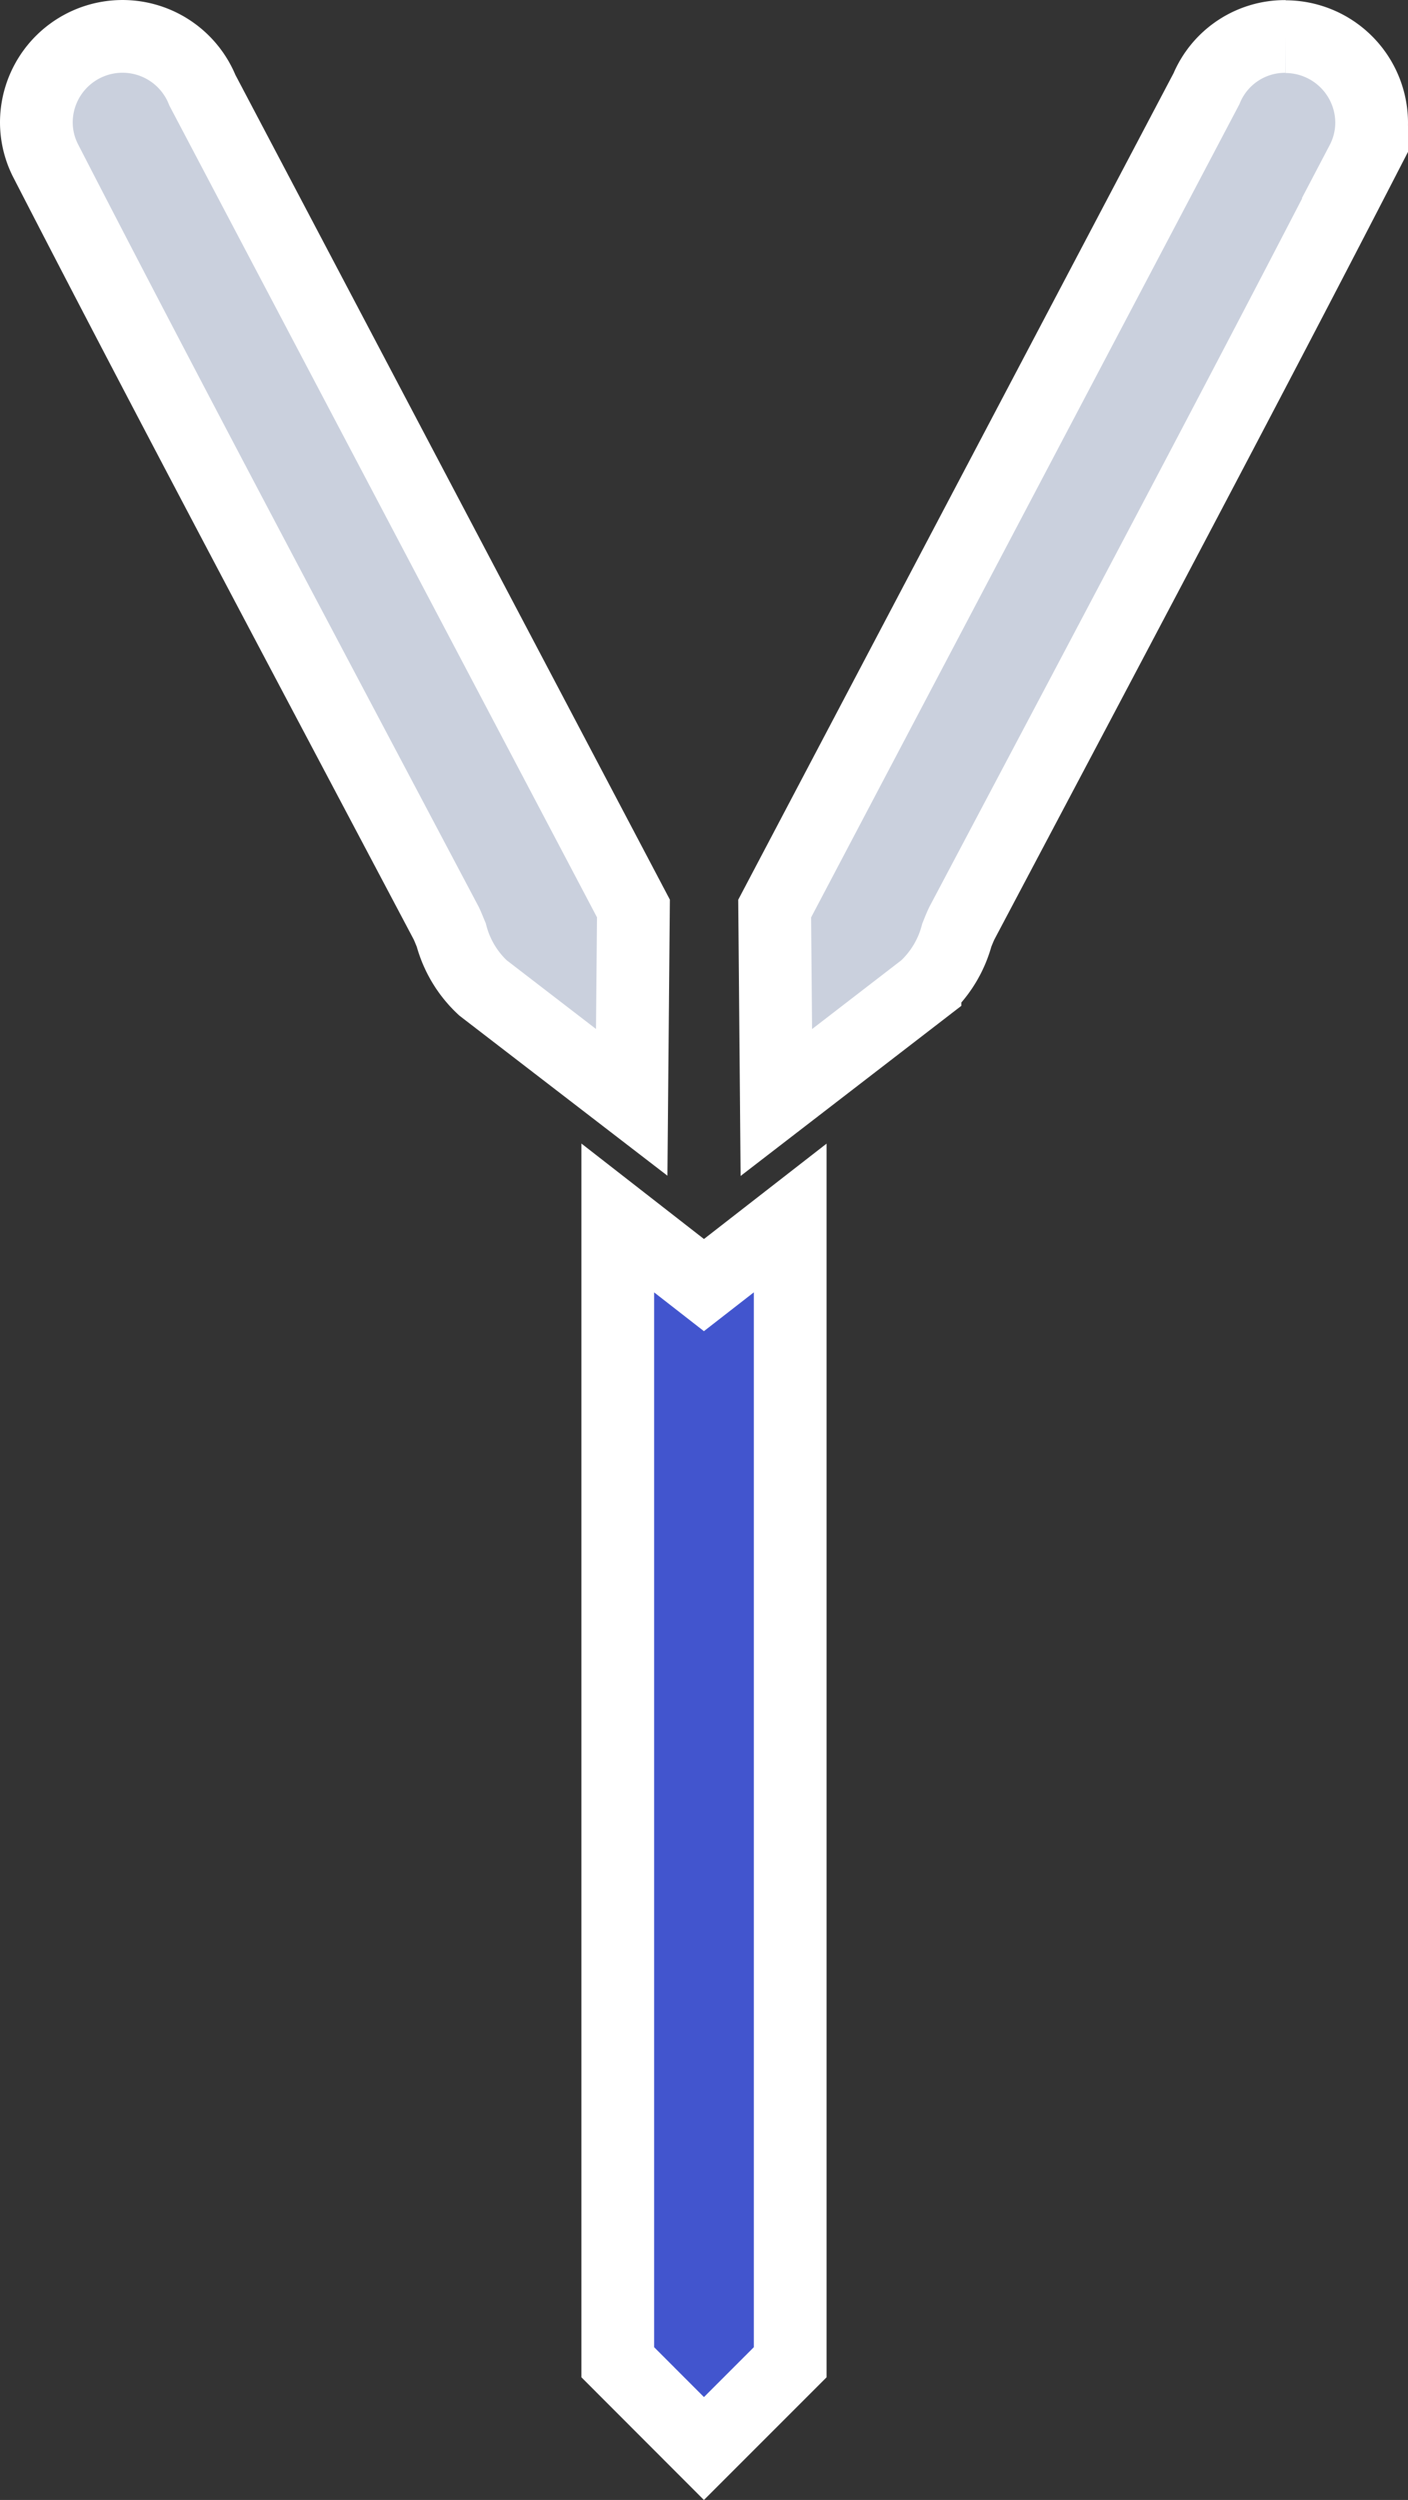
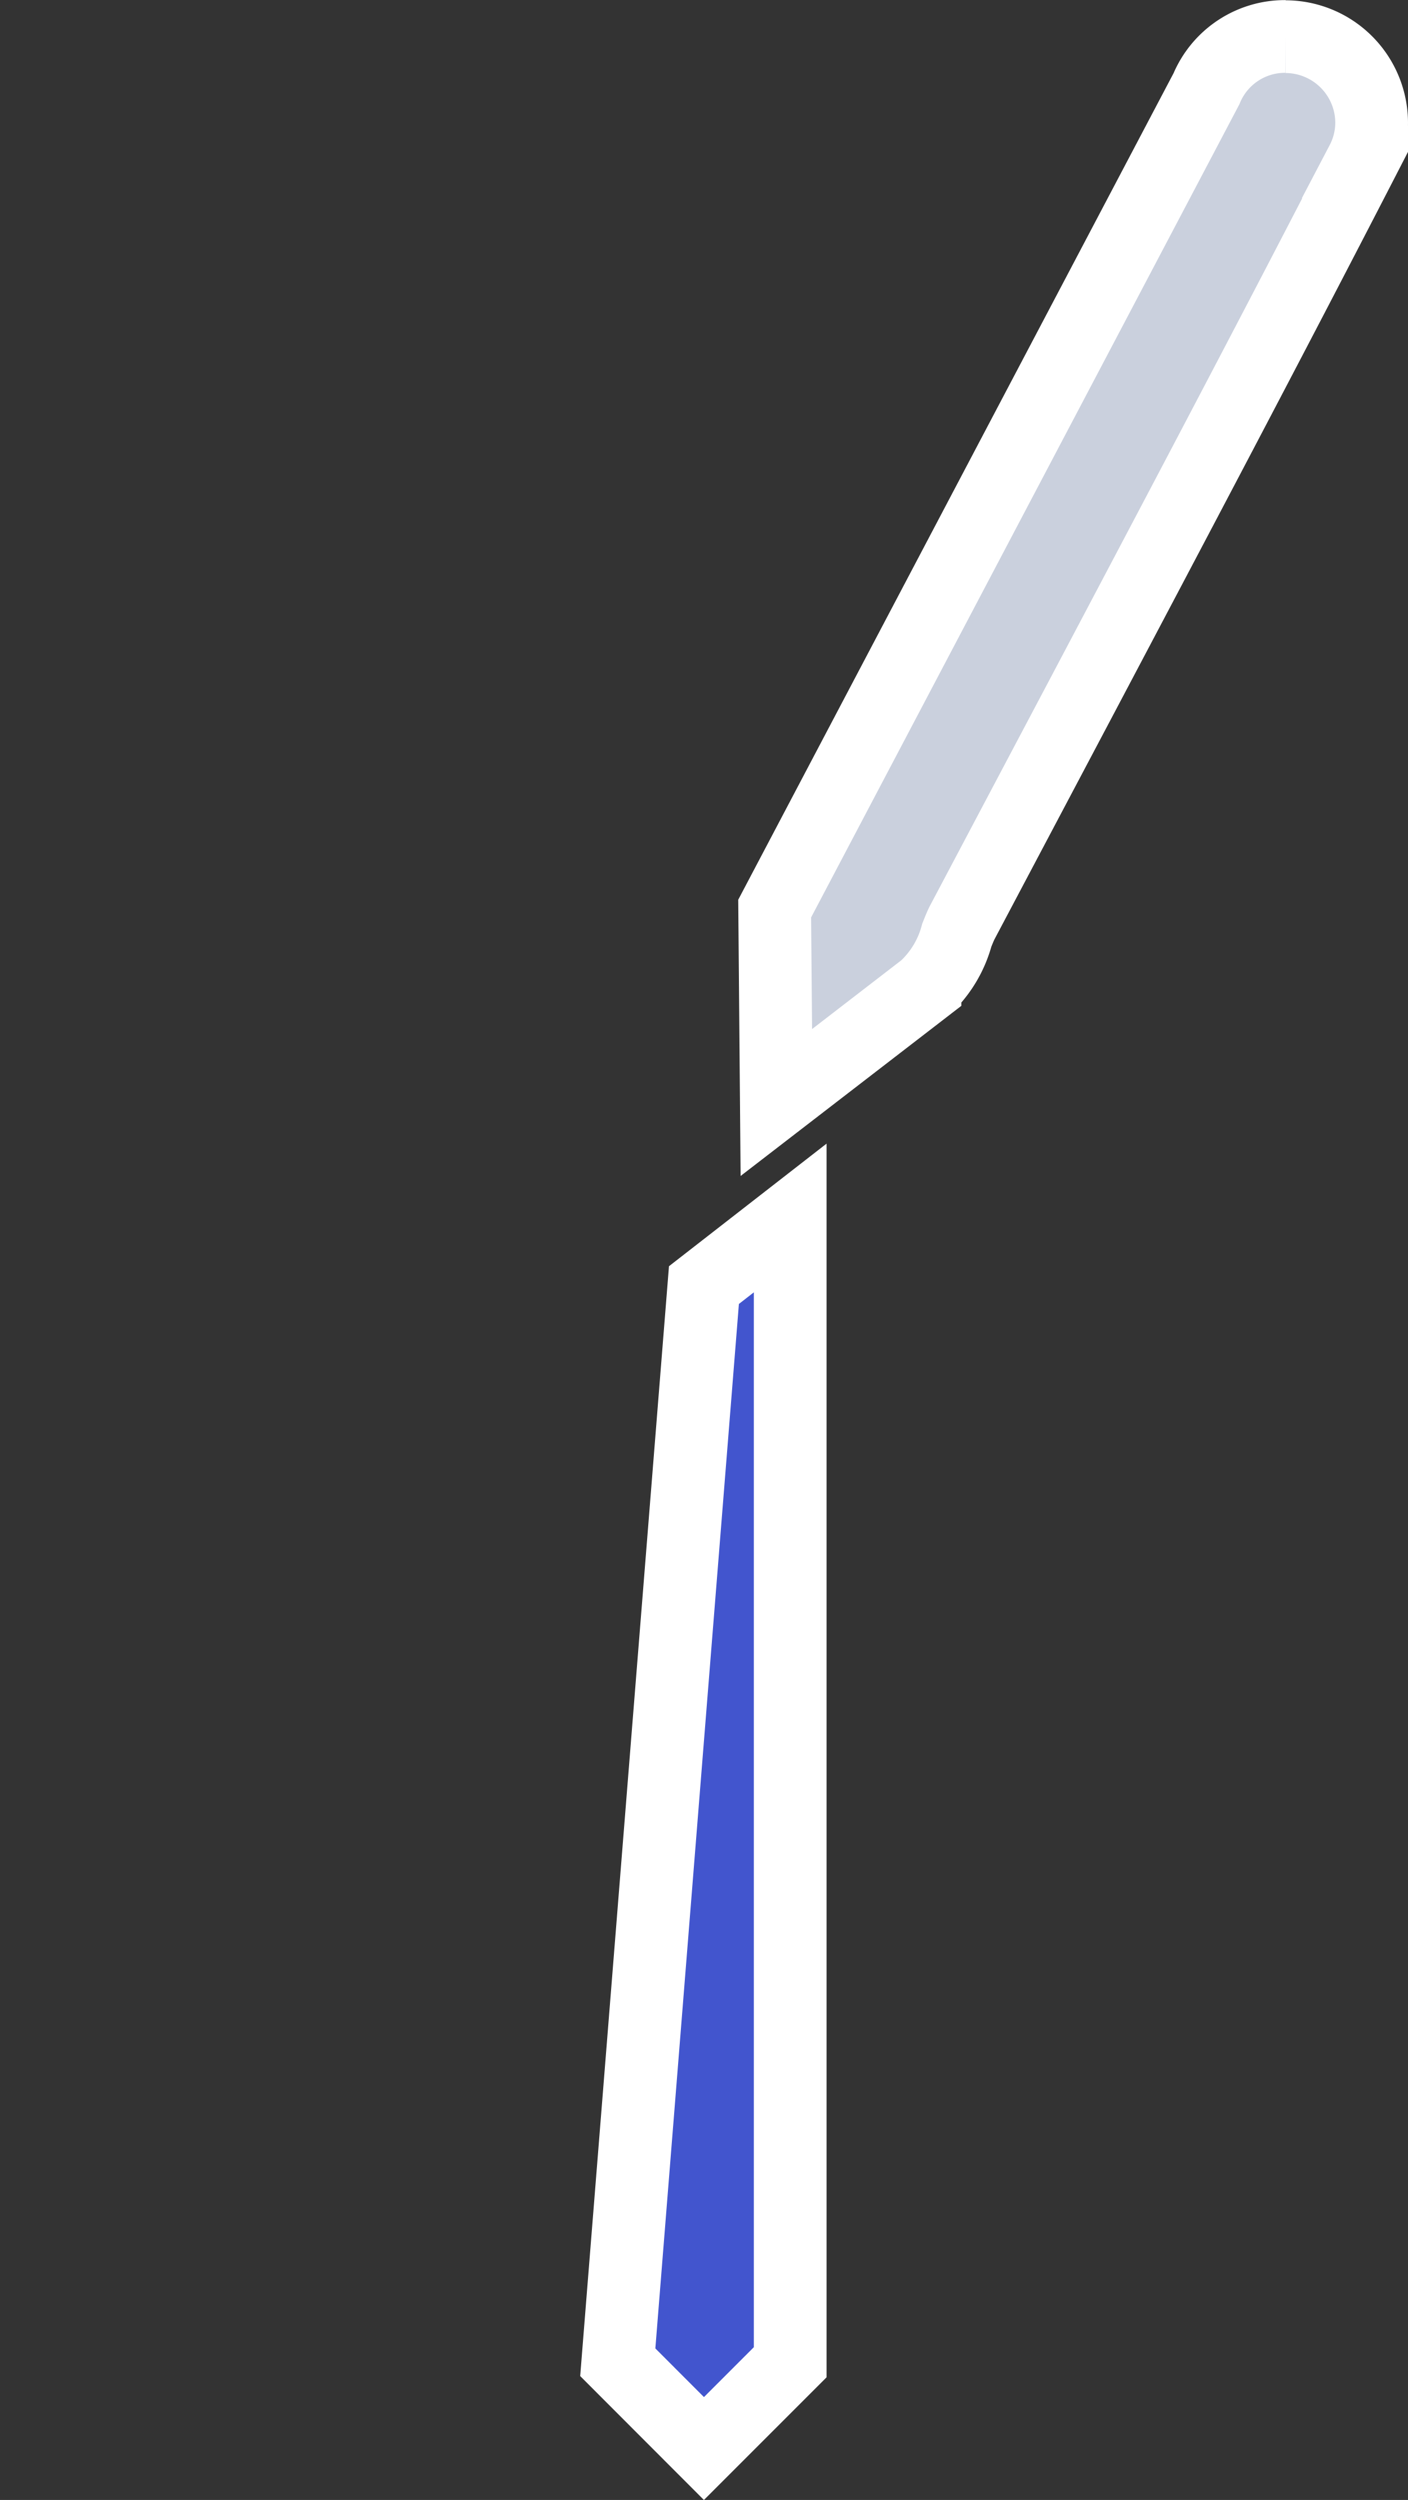
<svg xmlns="http://www.w3.org/2000/svg" width="58.091" height="103.122" viewBox="0 0 58.091 103.122">
  <rect x="0" y="0" width="58.091" height="103.122" fill="#333333" stroke="none" />
  <defs>
    <style>.a{fill:#4255ce;}.a,.b{stroke:#fff;stroke-width:3px;}.b{fill:#cad0dd;}</style>
  </defs>
  <g transform="translate(-55.33 -399.961)">
-     <path class="a" d="M62.05,459.261l3.555,3.559,3.559-3.559v-47.2l-3.559,2.768L62.05,412.06Z" transform="translate(18.768 38.141)" />
-     <path class="b" d="M81.468,437.435,63.686,403.687a3.555,3.555,0,0,0-6.852,1.333,3.5,3.5,0,0,0,.4,1.605c3.808,7.4,7.762,14.881,11.588,22.114l4.9,9.261c.06.106.133.3.23.529a4.562,4.562,0,0,0,1.306,2.18l6.139,4.723Z" transform="translate(-0.004)" />
+     <path class="a" d="M62.05,459.261l3.555,3.559,3.559-3.559v-47.2l-3.559,2.768Z" transform="translate(18.768 38.141)" />
    <path class="b" d="M84.533,401.462a3.506,3.506,0,0,0-3.26,2.157L63.458,437.436l.069,8,6.134-4.727a4.577,4.577,0,0,0,1.311-2.175c.092-.23.17-.423.23-.533l4.815-9.1c3.849-7.284,7.831-14.816,11.671-22.266a3.5,3.5,0,0,0,.4-1.61,3.56,3.56,0,0,0-3.555-3.555" transform="translate(23.833 0.003)" />
  </g>
</svg>